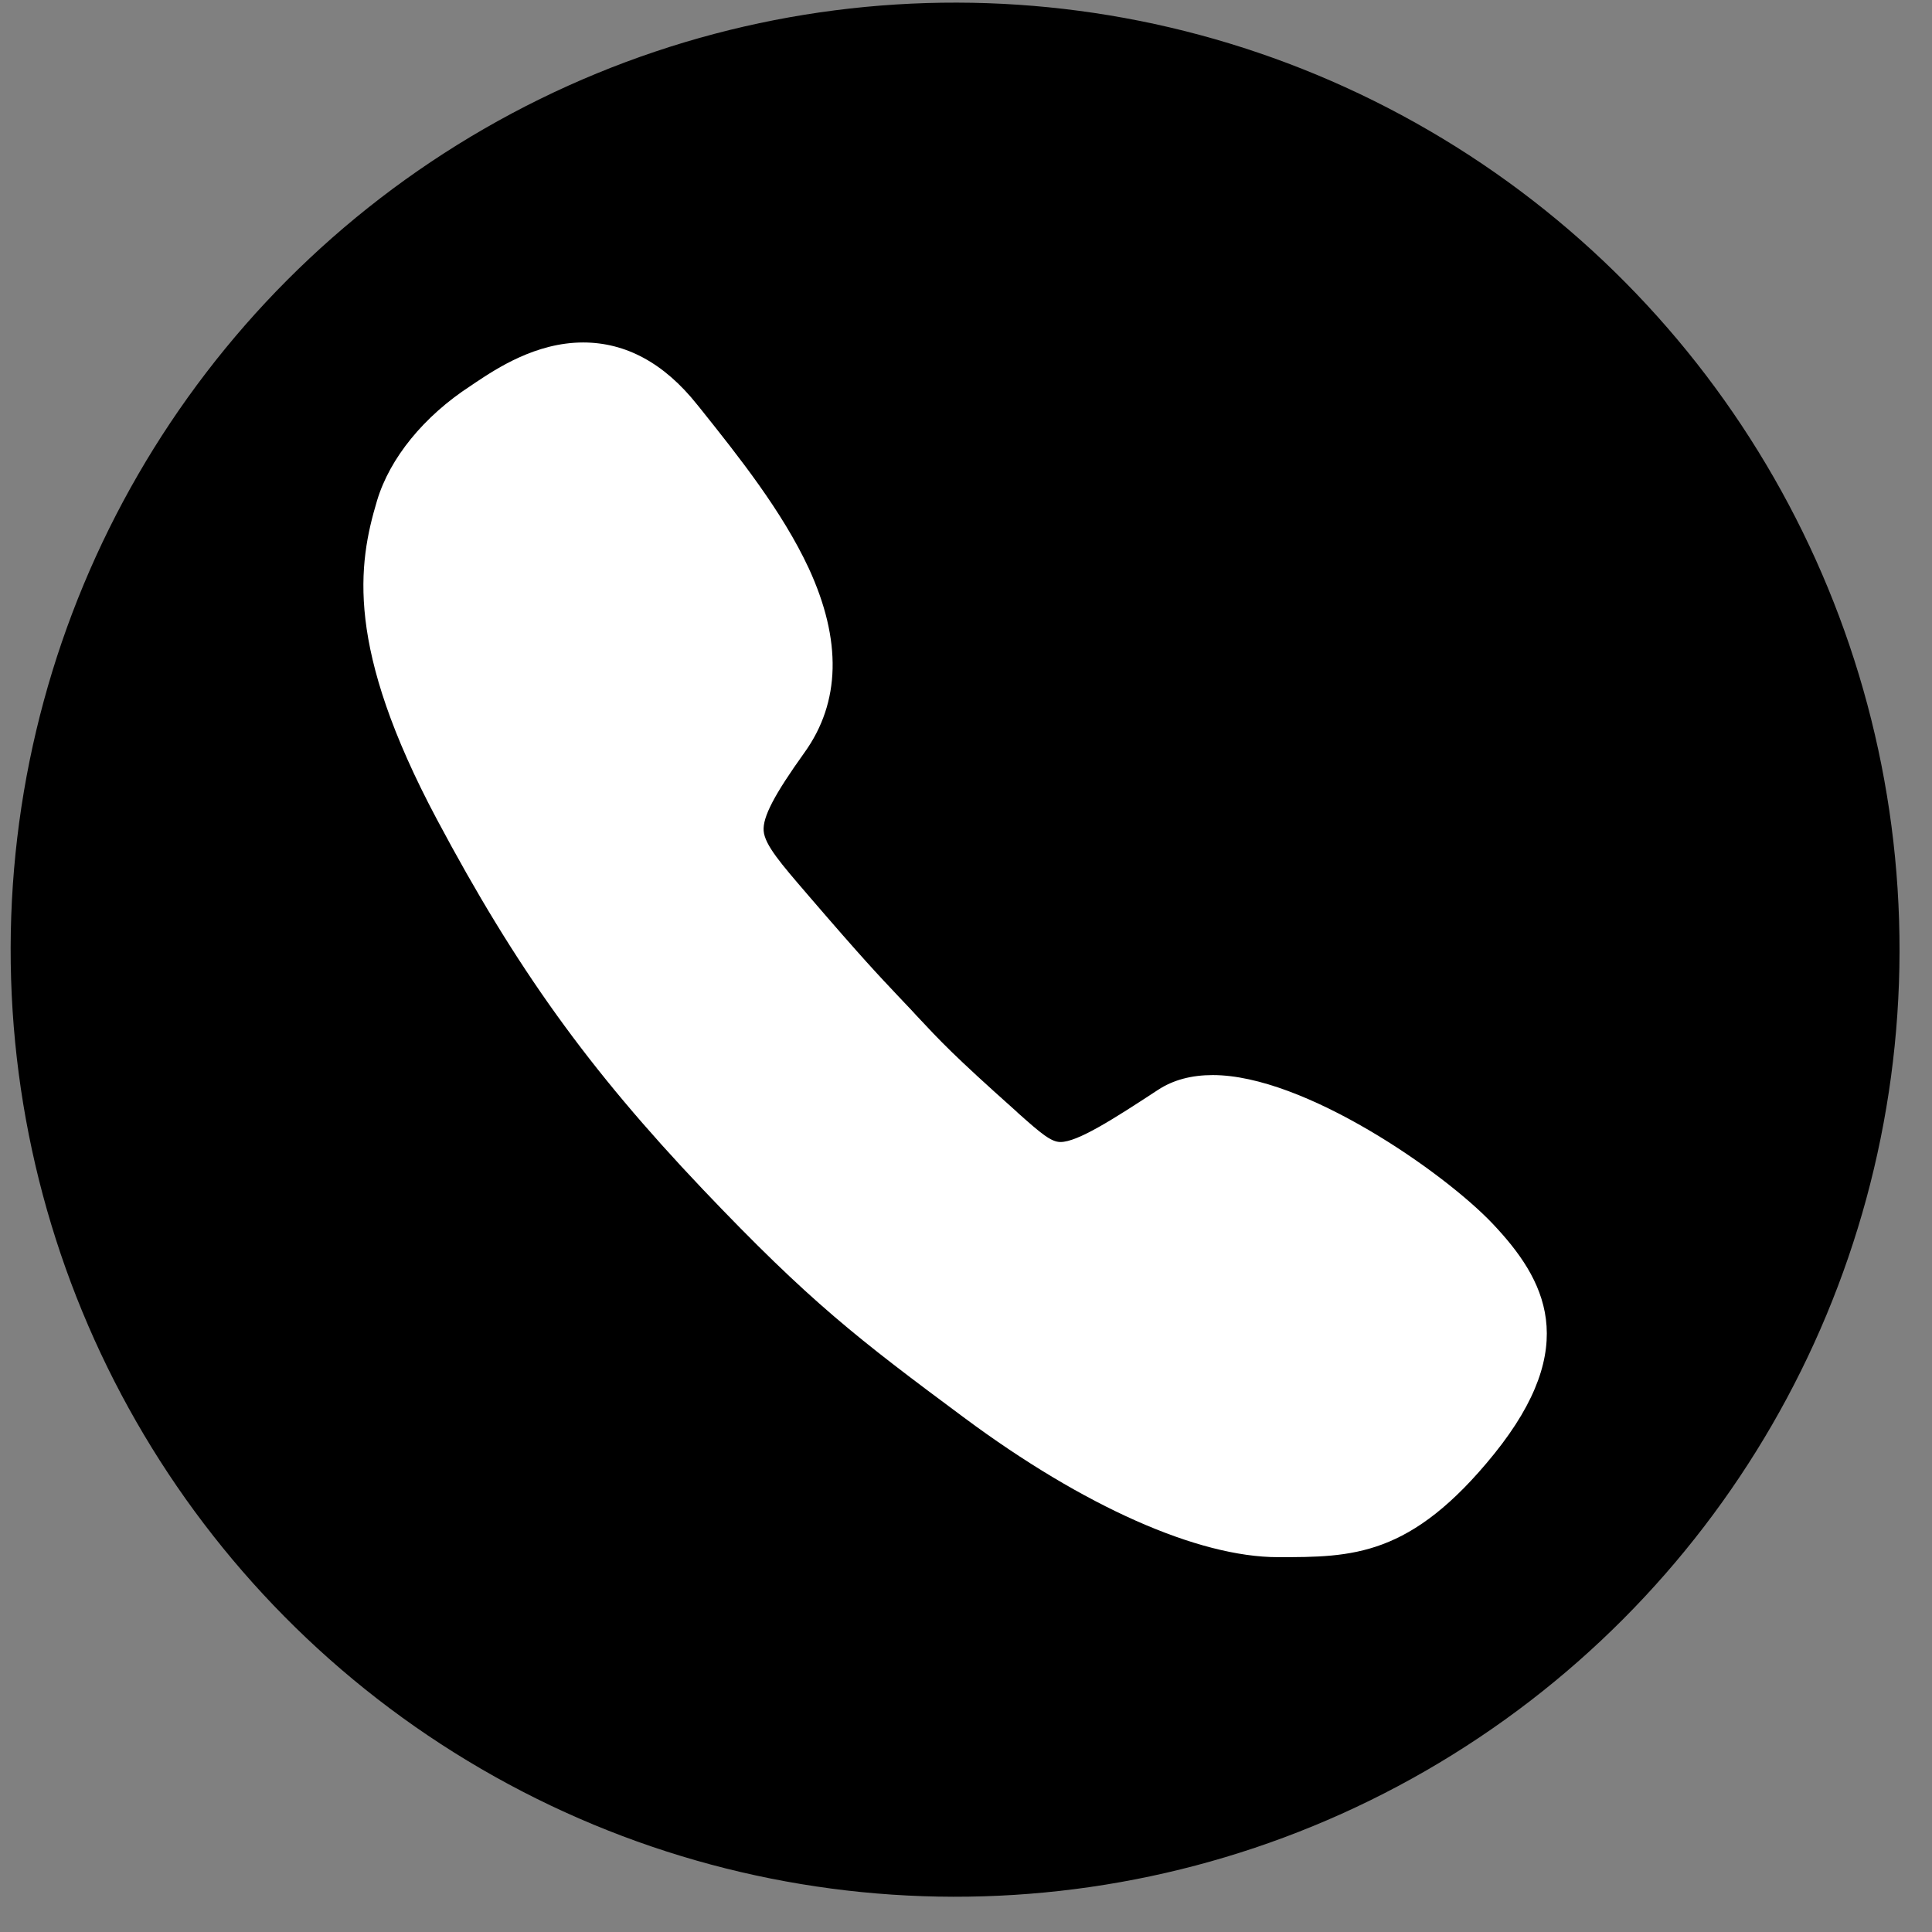
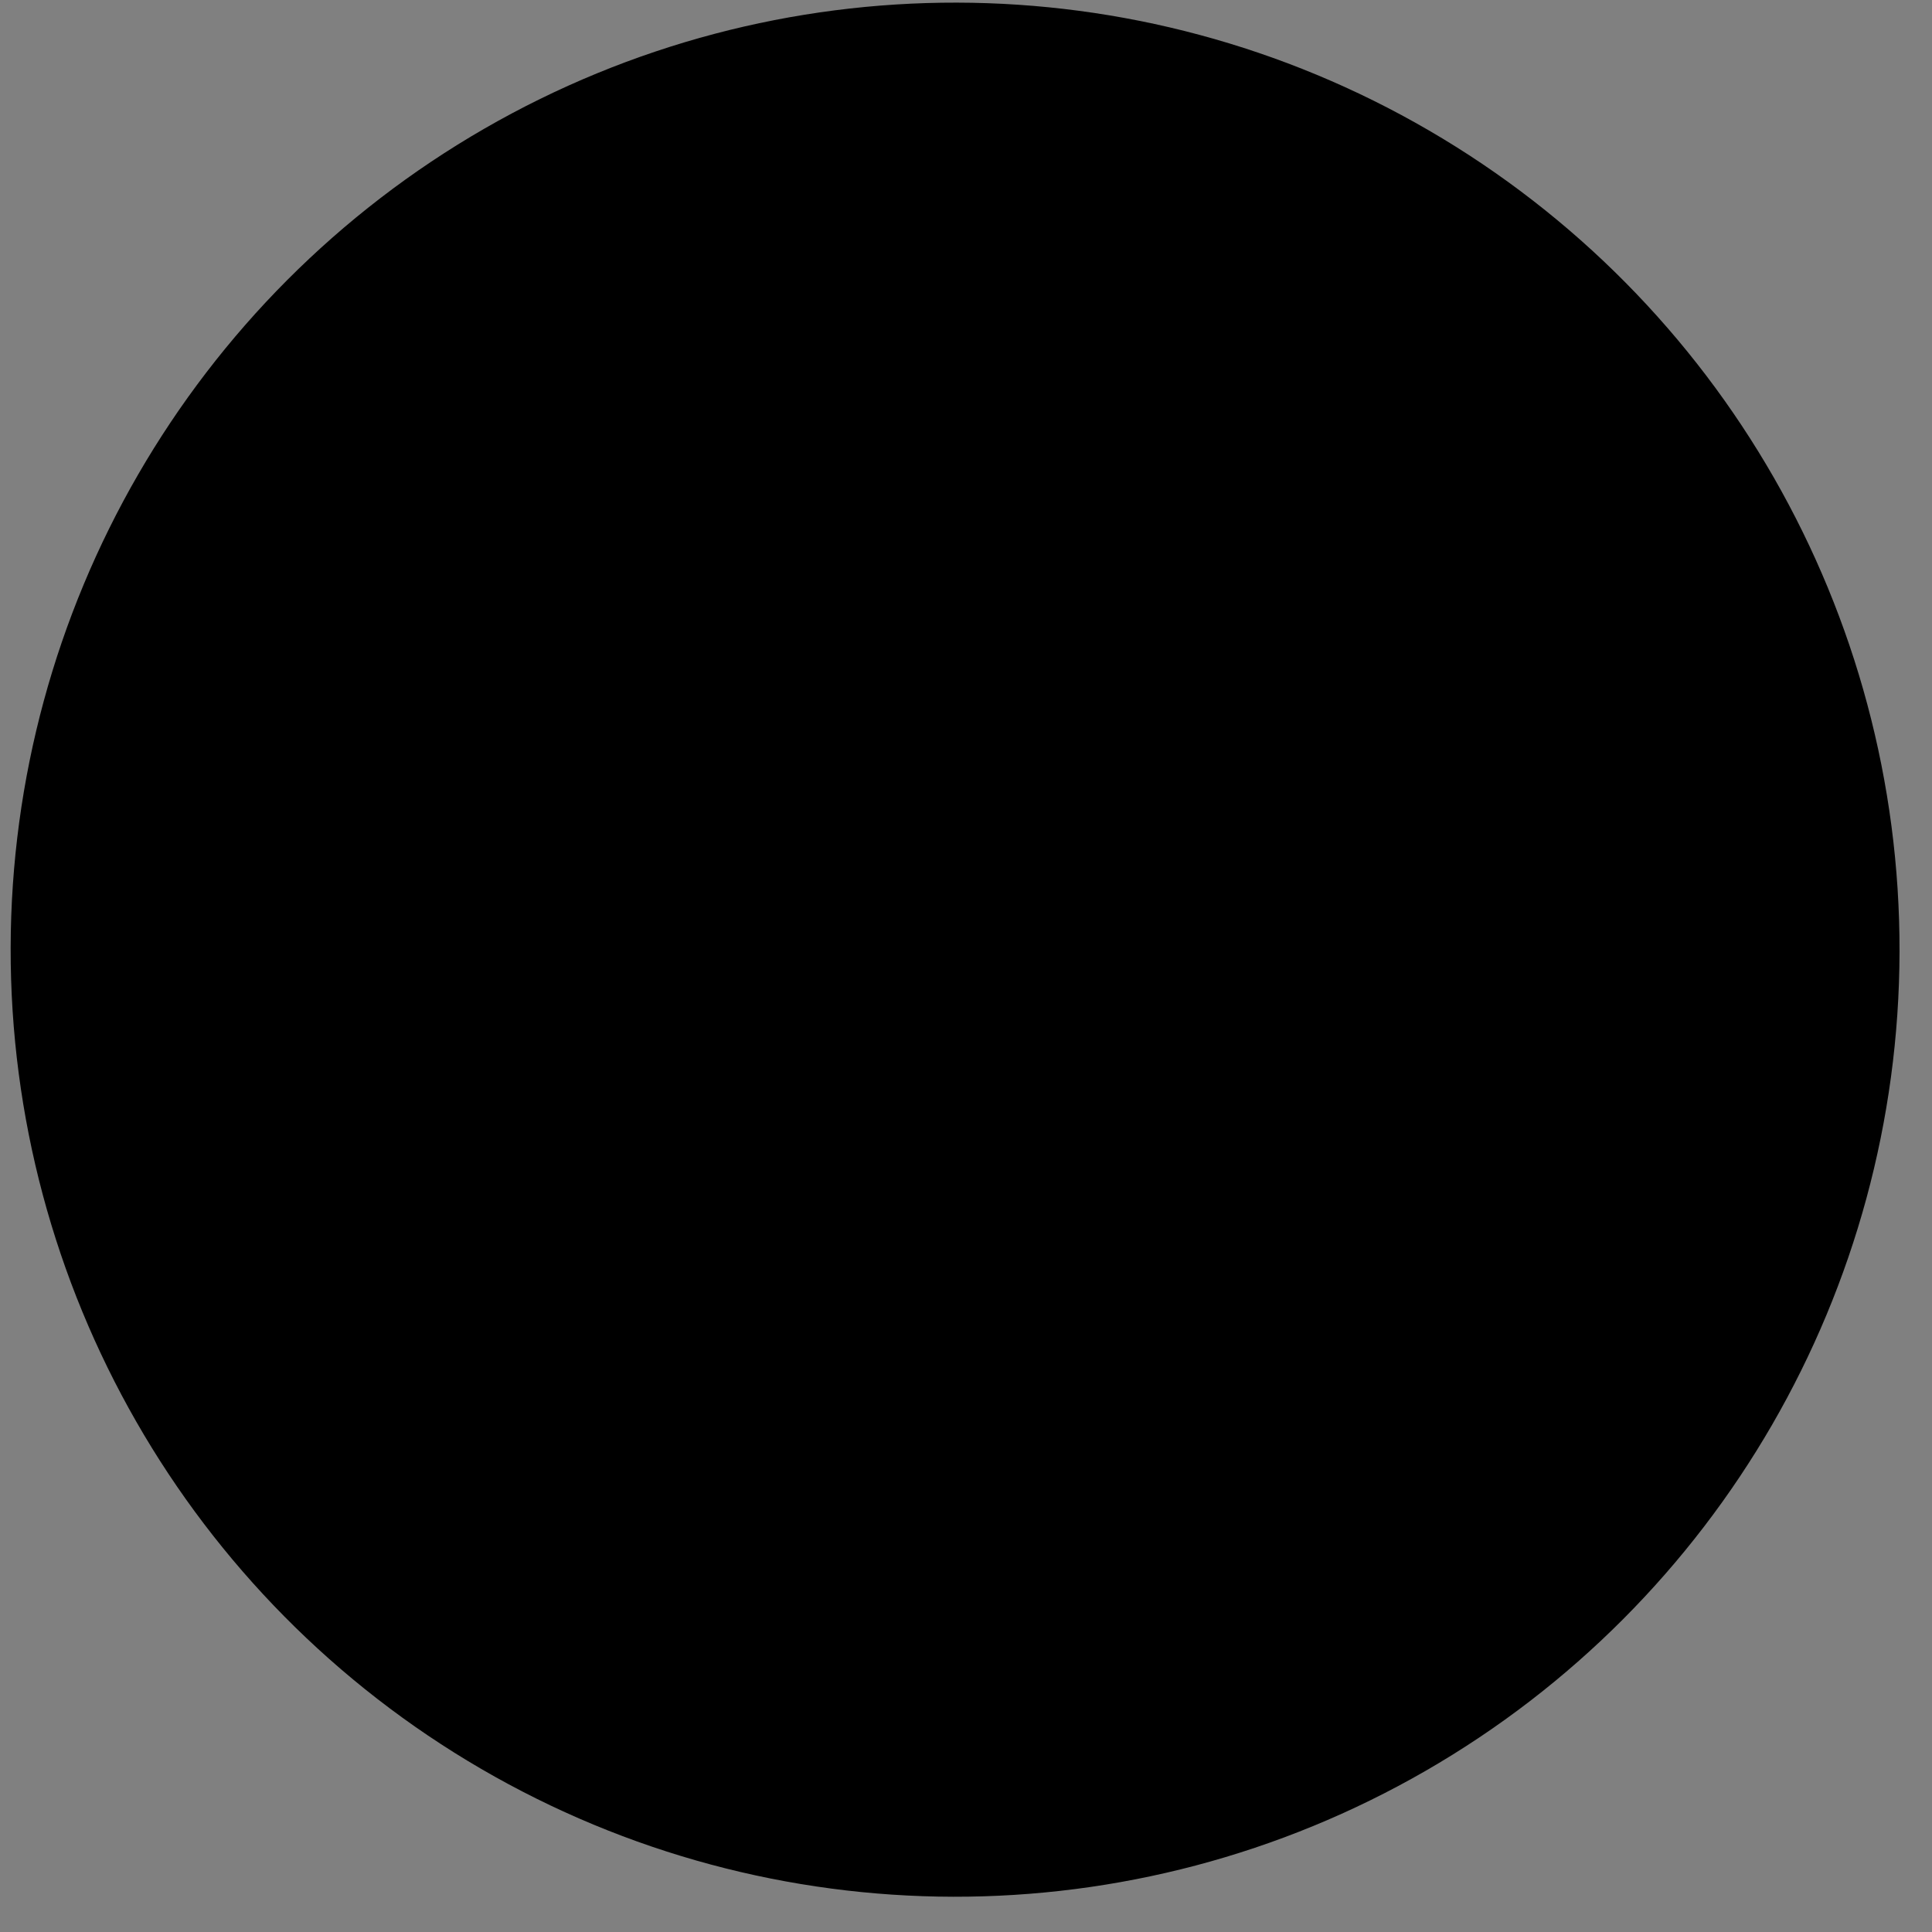
<svg xmlns="http://www.w3.org/2000/svg" width="57" height="57" viewBox="0 0 57 57" fill="none">
  <rect x="0" y="0" width="57" height="57" fill="#808080" stroke="none" />
  <ellipse cx="27.864" cy="27.941" rx="27.864" ry="27.941" transform="matrix(1 0.002 -0.002 1 0.37 0.022)" fill="black" />
-   <path d="M44.041 36.106C42.593 34.579 38.478 31.718 35.78 31.718C35.155 31.718 34.61 31.861 34.163 32.156C32.844 33.021 31.793 33.693 31.287 33.693C31.01 33.693 30.712 33.439 30.058 32.858L29.949 32.757C28.134 31.138 27.747 30.72 27.043 29.967L26.864 29.773C26.735 29.641 26.626 29.519 26.517 29.407C25.902 28.755 25.456 28.287 23.879 26.454L23.81 26.373C23.056 25.497 22.56 24.927 22.53 24.51C22.5 24.103 22.848 23.441 23.73 22.209C24.801 20.723 24.841 18.89 23.859 16.762C23.076 15.082 21.796 13.473 20.666 12.058L20.567 11.936C19.595 10.714 18.464 10.104 17.205 10.104C15.806 10.104 14.646 10.877 14.031 11.285C13.981 11.315 13.932 11.356 13.882 11.386C12.504 12.282 11.502 13.514 11.125 14.767C10.56 16.65 10.183 19.093 12.89 24.174C15.231 28.572 17.353 31.525 20.725 35.078C23.899 38.417 25.307 39.496 28.461 41.838C31.972 44.444 35.344 45.941 37.704 45.941C39.896 45.941 41.621 45.941 44.081 42.897C46.66 39.7 45.589 37.745 44.041 36.106Z" fill="white" />
</svg>